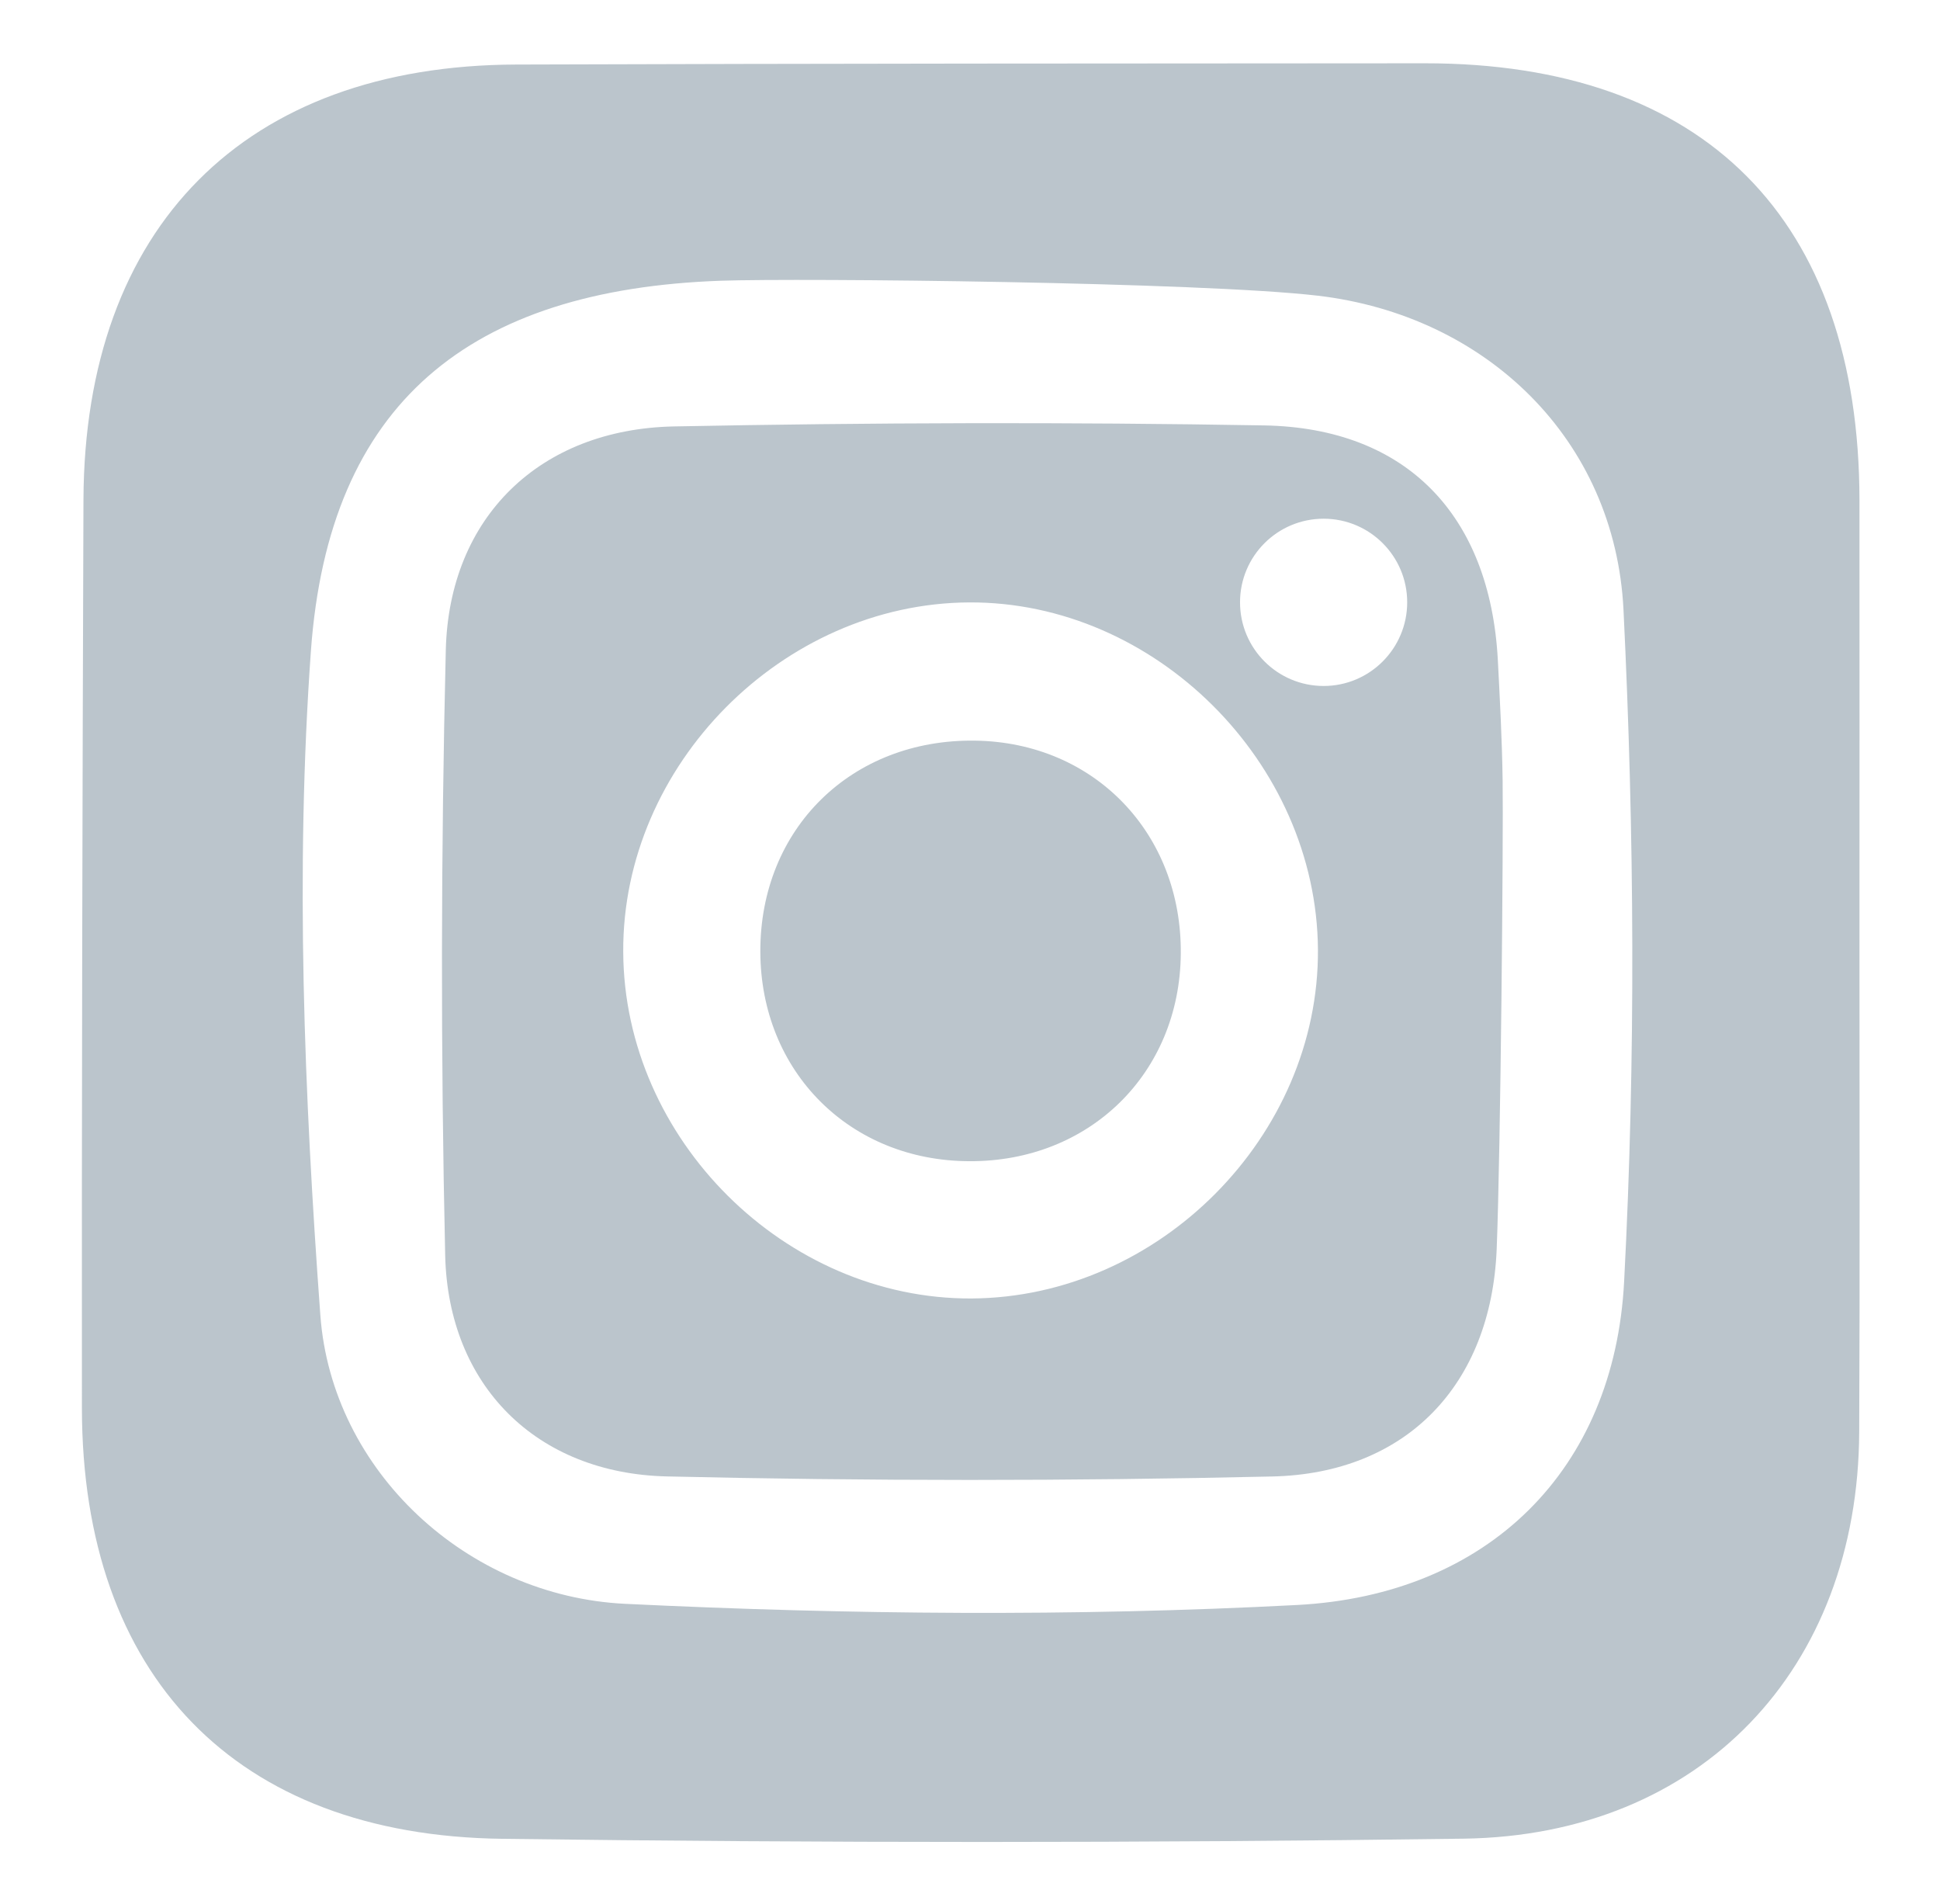
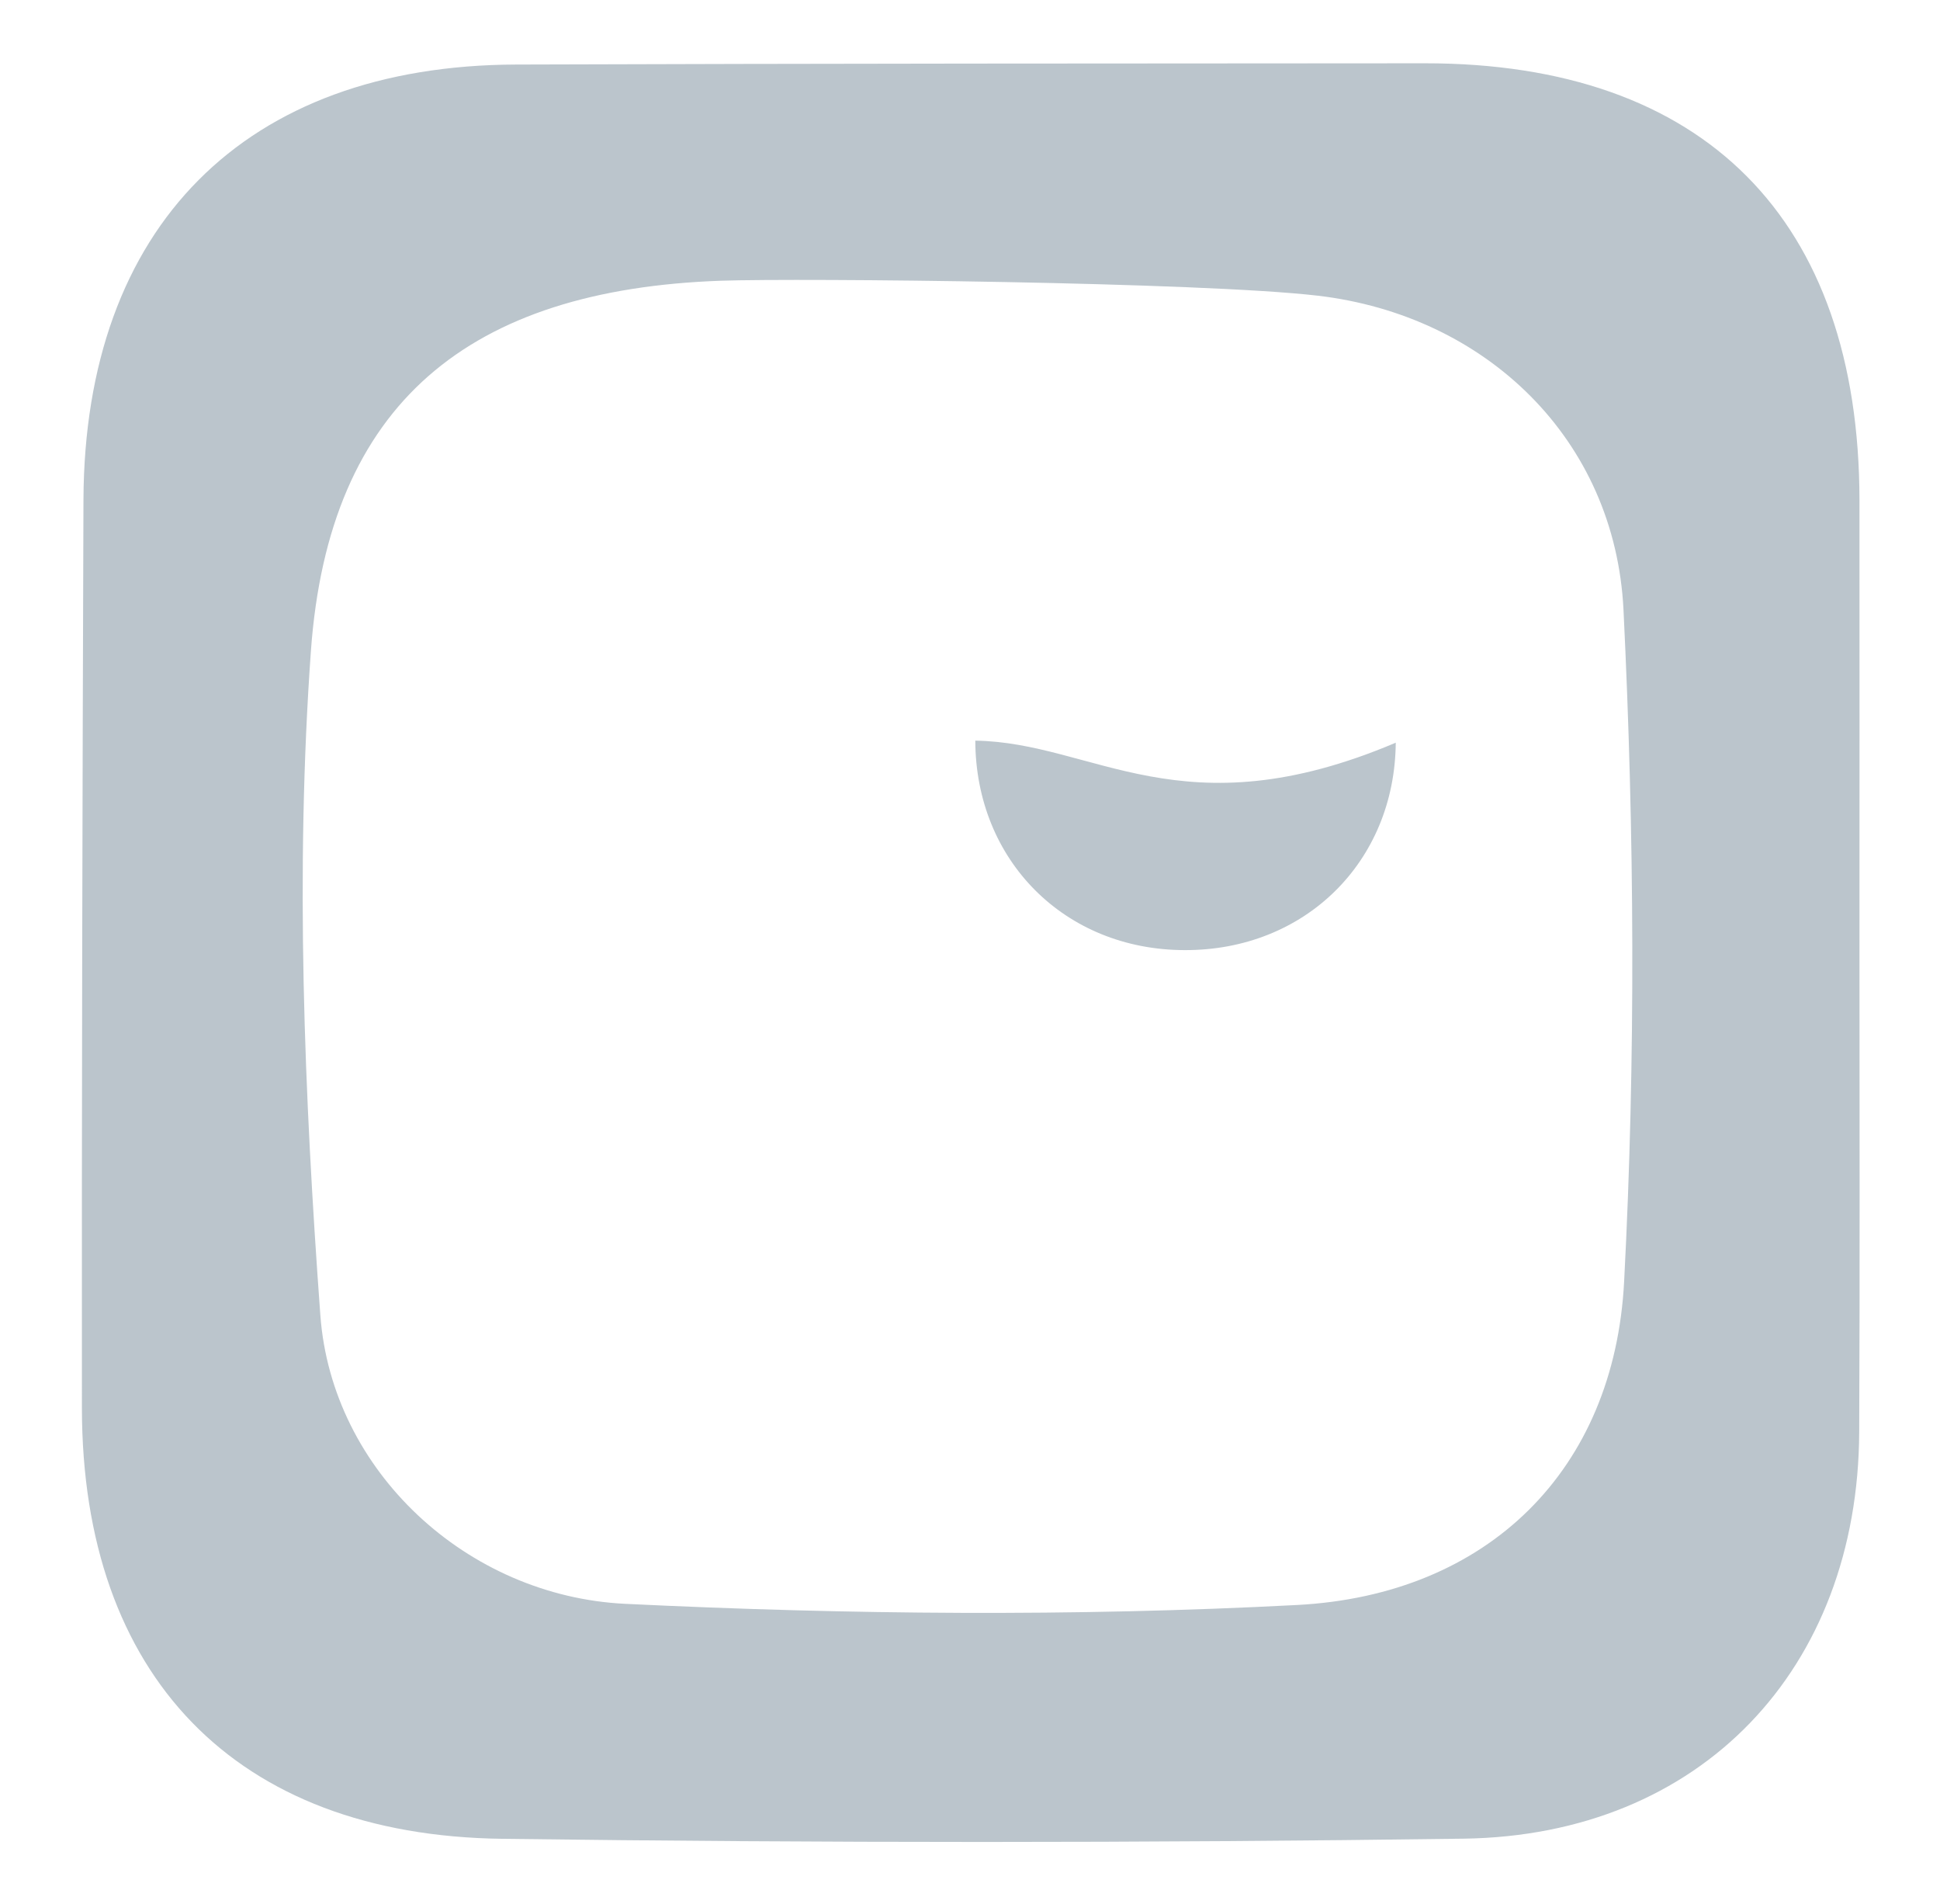
<svg xmlns="http://www.w3.org/2000/svg" version="1.1" id="Ebene_1" x="0px" y="0px" width="72.731px" height="71.367px" viewBox="0 0 72.731 71.367" enable-background="new 0 0 72.731 71.367" xml:space="preserve">
  <g>
    <path fill-rule="evenodd" clip-rule="evenodd" fill="#BBC5CC" d="M69.712,35.781c0-5.677,0.005-11.354,0-17.033   C69.7,8.212,63.886,2.367,53.42,2.372C42.062,2.377,30.71,2.381,19.356,2.419C9.186,2.449,3.169,8.499,3.129,18.729   c-0.04,11.352-0.067,22.71-0.058,34.062C3.083,62.793,8.82,68.794,18.823,68.92c12.013,0.158,24.036,0.16,36.046-0.005   c8.896-0.121,14.796-6.357,14.833-15.25C69.729,47.703,69.712,41.742,69.712,35.781z M60.889,48.029   c-0.363,7.063-5.099,11.755-12.27,12.128c-8.373,0.438-16.8,0.361-25.178-0.044c-5.933-0.287-11-4.974-11.431-10.815   c-0.606-8.273-0.946-16.646-0.354-24.901c0.671-9.296,5.943-13.544,15.372-13.875c3.024-0.103,17.967,0.049,22.369,0.56   c6.327,0.739,11.151,5.393,11.468,11.771C61.275,31.228,61.327,39.659,60.889,48.029z" />
-     <path fill-rule="evenodd" clip-rule="evenodd" fill="#BBC5CC" d="M36.564,27.76c-4.638-0.07-8.073,3.298-8.059,7.912   c0.014,4.493,3.355,7.842,7.844,7.851c4.502,0.019,7.882-3.297,7.919-7.774C44.311,31.236,41.026,27.825,36.564,27.76z" />
-     <path fill-rule="evenodd" clip-rule="evenodd" fill="#BBC5CC" d="M56.153,24.716c-0.298-5.401-3.416-8.678-8.762-8.771   c-7.374-0.128-14.754-0.107-22.128,0.038c-5.021,0.103-8.427,3.398-8.55,8.38c-0.182,7.56-0.193,15.131-0.023,22.688   c0.112,4.878,3.421,8.175,8.314,8.287c7.564,0.175,15.129,0.175,22.691,0.002c5.027-0.111,8.201-3.433,8.415-8.499   c0.149-3.687,0.254-15.418,0.224-17.59C56.312,27.738,56.232,26.229,56.153,24.716z M36.429,48.668   c-6.989,0.038-13.036-5.968-13.064-12.992c-0.039-6.998,5.971-13.06,12.969-13.097c6.966-0.035,13.025,5.999,13.076,13.006   C49.456,42.579,43.455,48.624,36.429,48.668z M49.624,25.711c-1.734,0-3.135-1.405-3.135-3.137c0-1.729,1.4-3.132,3.135-3.132   c1.729,0,3.132,1.403,3.132,3.132C52.756,24.306,51.353,25.711,49.624,25.711z" />
+     <path fill-rule="evenodd" clip-rule="evenodd" fill="#BBC5CC" d="M36.564,27.76c0.014,4.493,3.355,7.842,7.844,7.851c4.502,0.019,7.882-3.297,7.919-7.774C44.311,31.236,41.026,27.825,36.564,27.76z" />
  </g>
</svg>